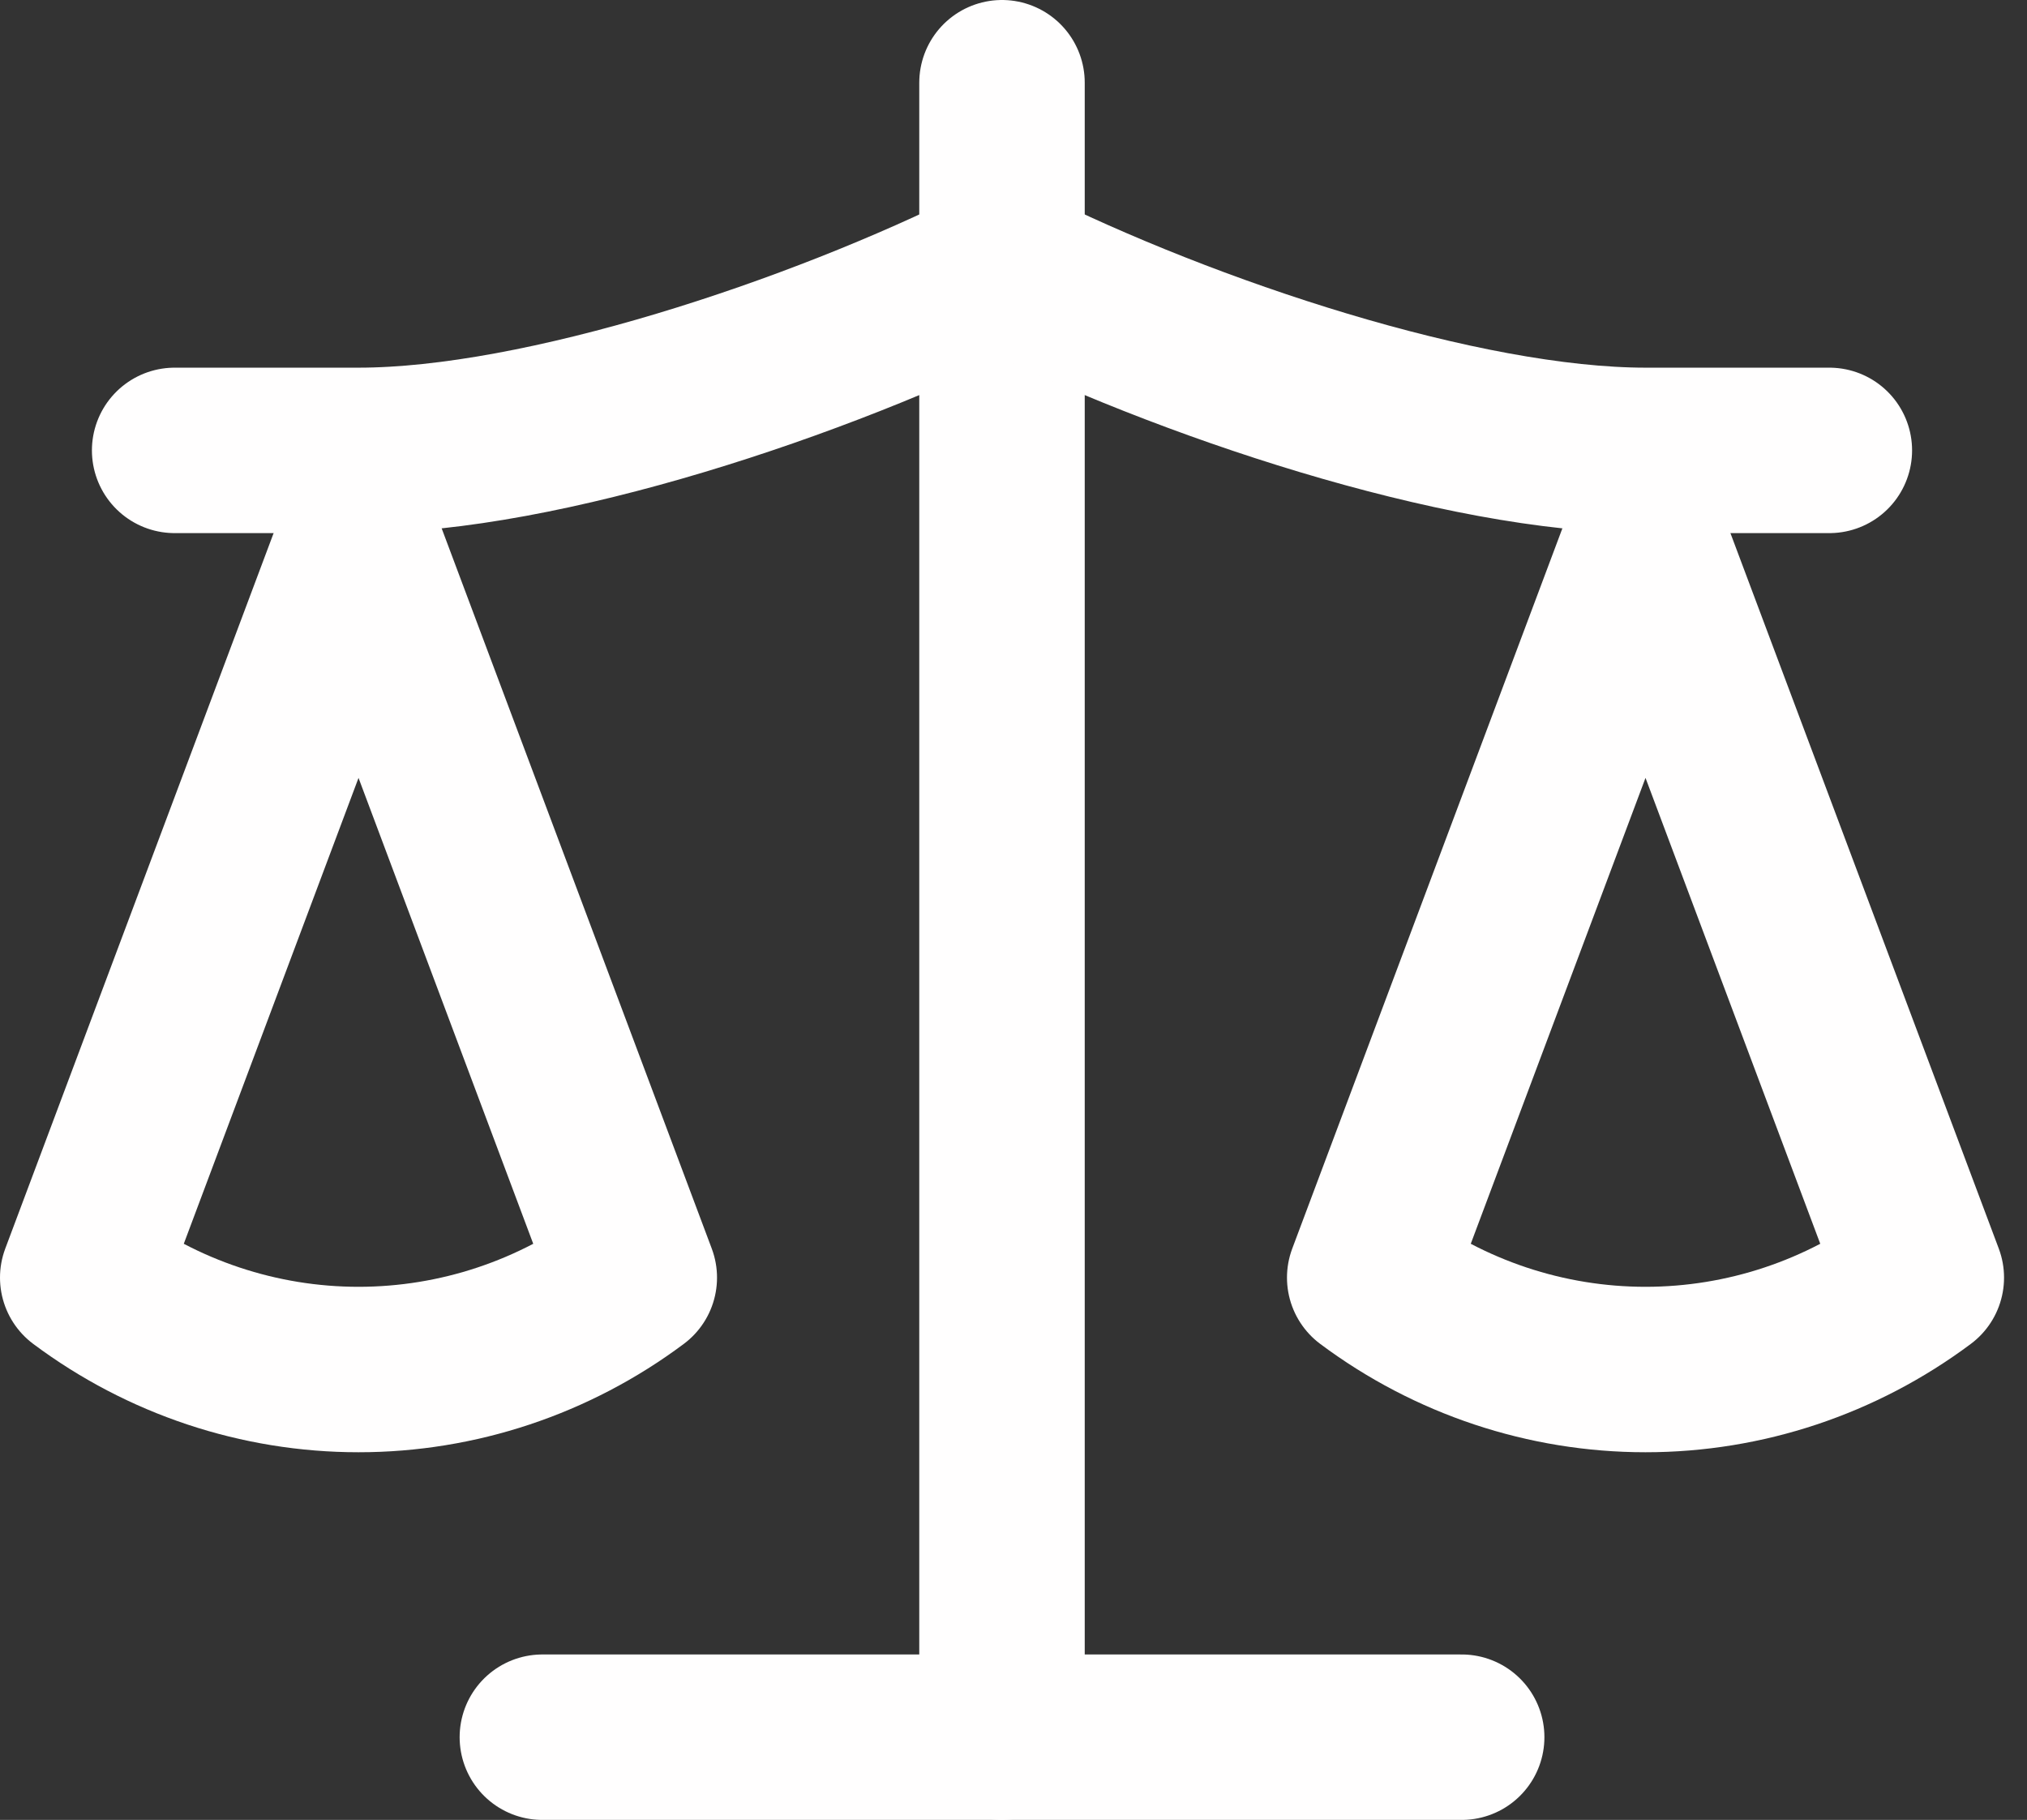
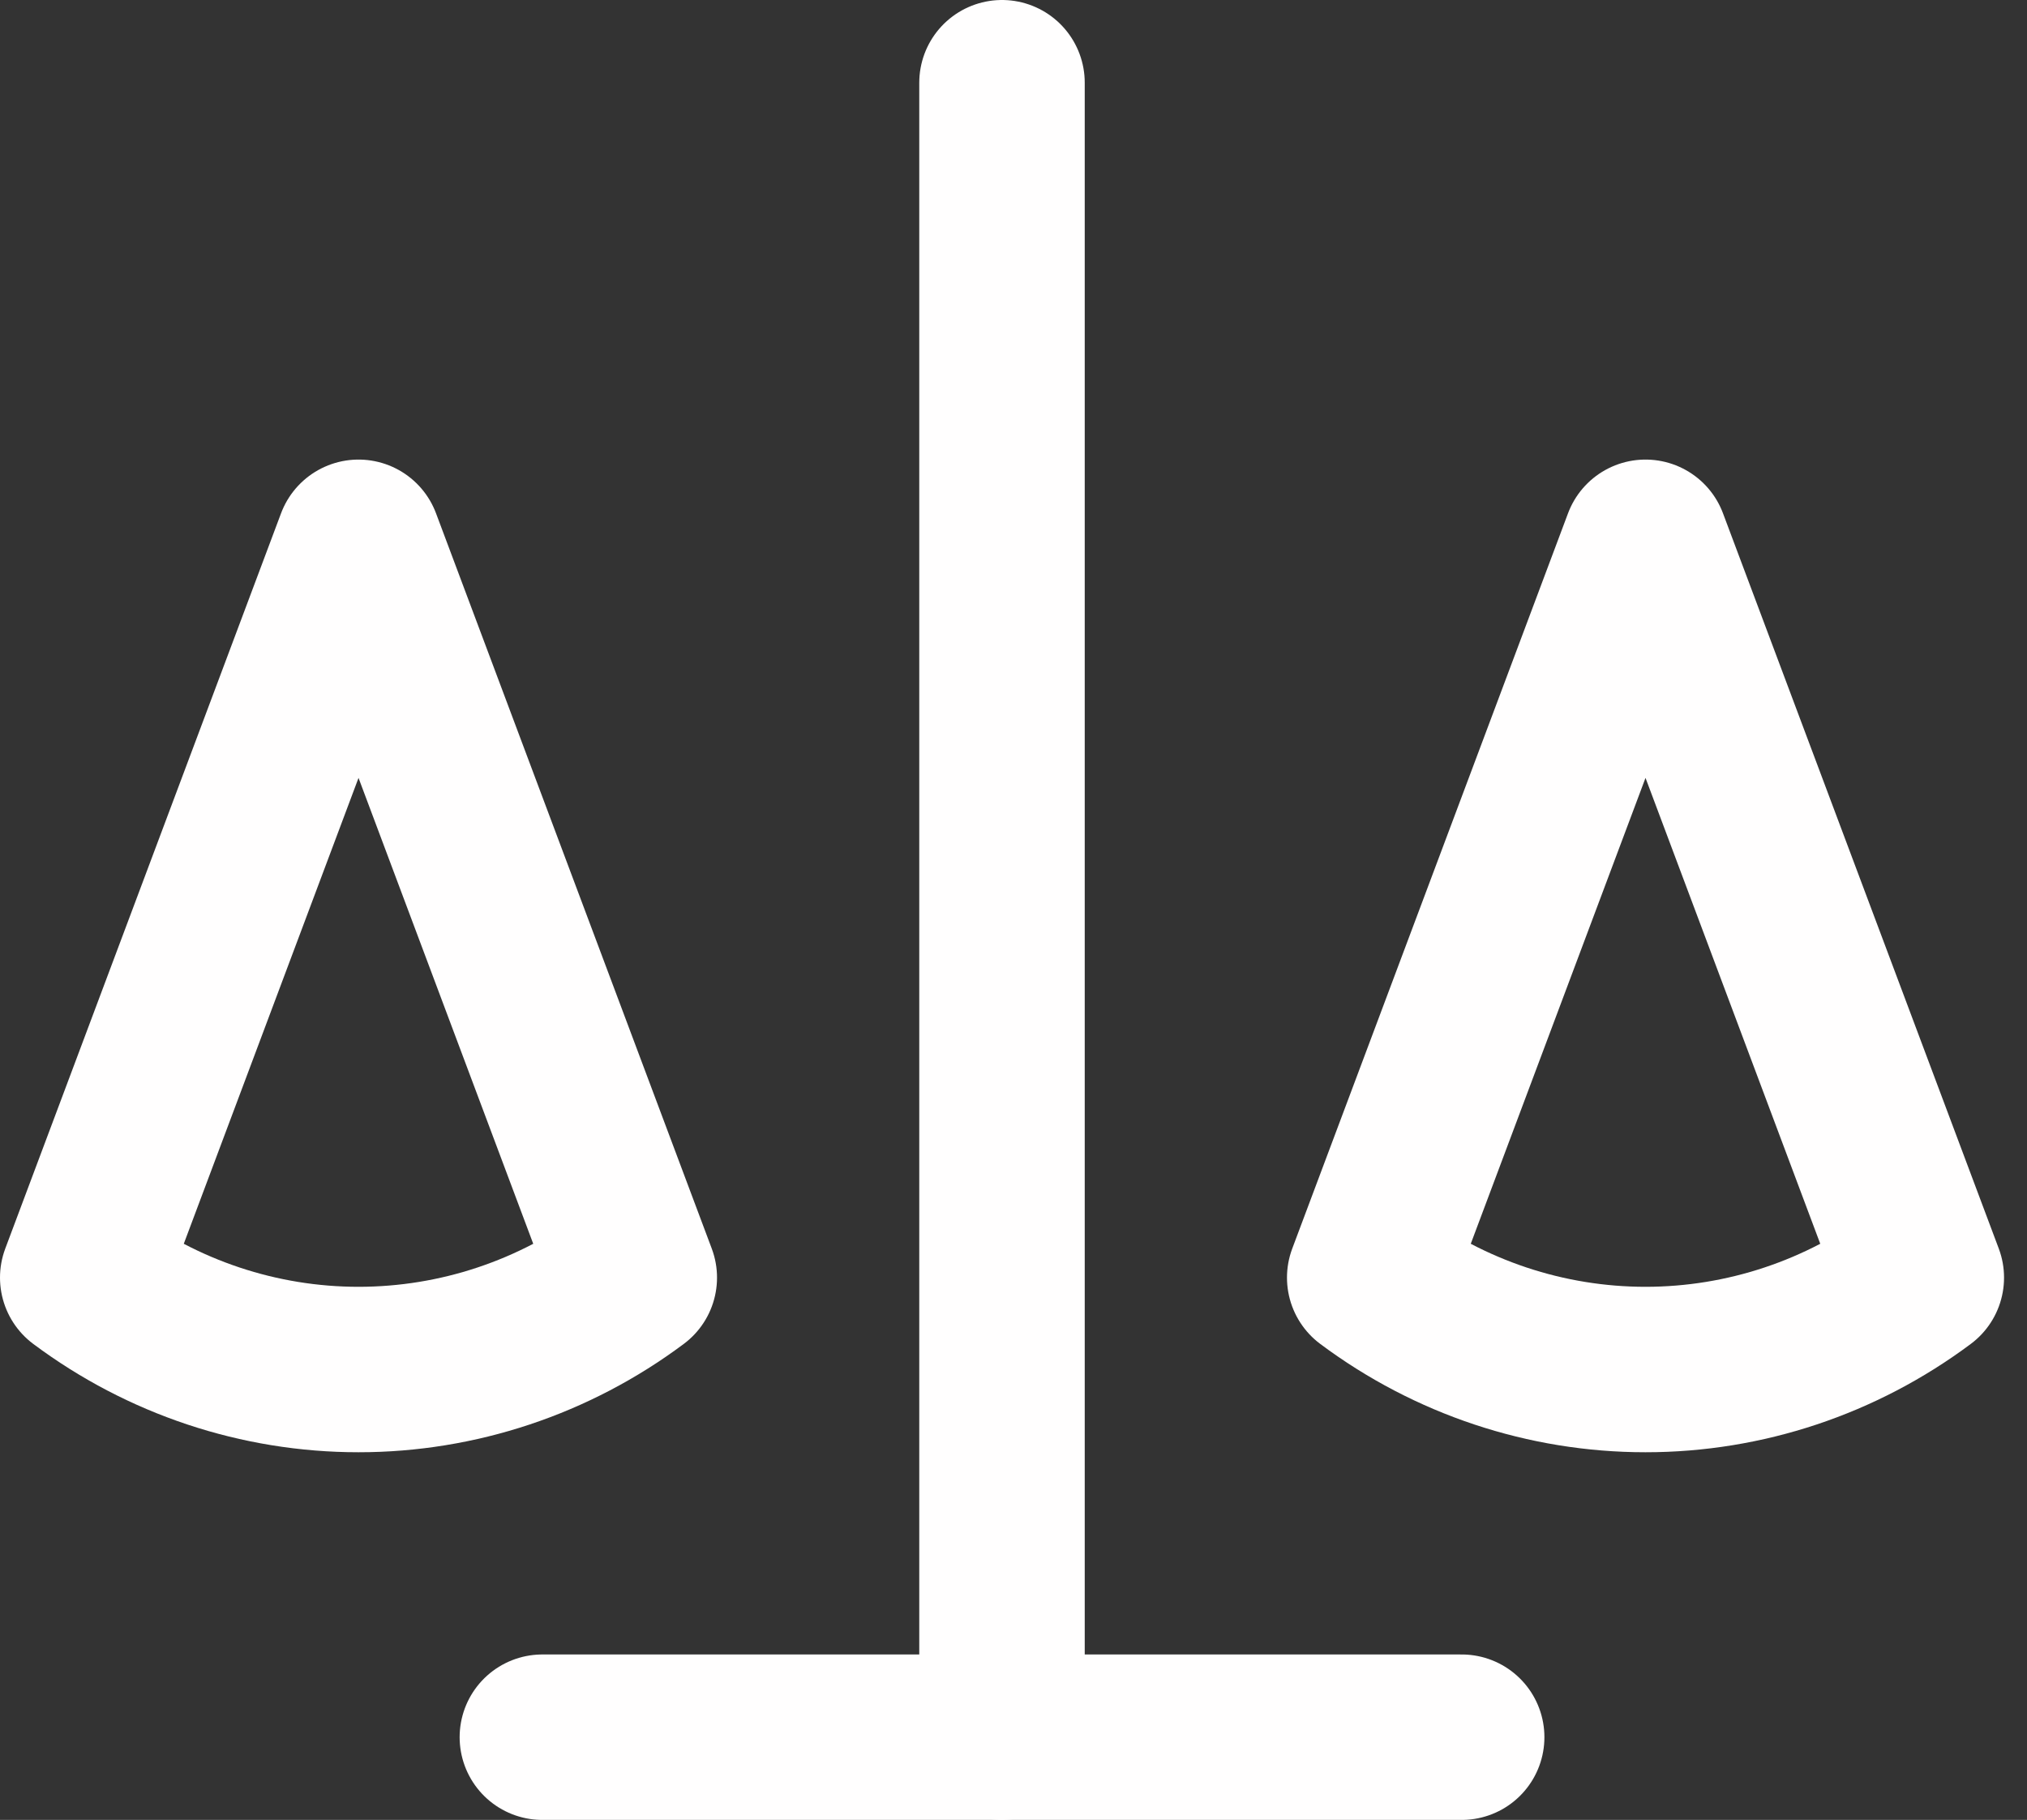
<svg xmlns="http://www.w3.org/2000/svg" width="49" height="44" viewBox="0 0 49 44" fill="none">
  <rect x="0" y="0" width="49" height="44" fill="#333333" stroke="none" />
  <path d="M33.111 30.889L39.778 13.111L46.445 30.889C44.511 32.333 42.178 33.111 39.778 33.111C37.378 33.111 35.045 32.333 33.111 30.889Z" stroke="#FFFEFE" stroke-width="4" stroke-linecap="round" stroke-linejoin="round" />
  <path d="M2 30.889L8.667 13.111L15.333 30.889C13.4 32.333 11.067 33.111 8.667 33.111C6.267 33.111 3.933 32.333 2 30.889Z" stroke="#FFFEFE" stroke-width="4" stroke-linecap="round" stroke-linejoin="round" />
  <path d="M13.111 42H35.334" stroke="#FFFEFE" stroke-width="4" stroke-linecap="round" stroke-linejoin="round" />
  <path d="M24.222 2V42" stroke="#FFFEFE" stroke-width="4" stroke-linecap="round" stroke-linejoin="round" />
-   <path d="M4.222 10.889H8.667C13.111 10.889 19.778 8.667 24.222 6.444C28.667 8.667 35.333 10.889 39.778 10.889H44.222" stroke="#FFFEFE" stroke-width="4" stroke-linecap="round" stroke-linejoin="round" />
</svg>